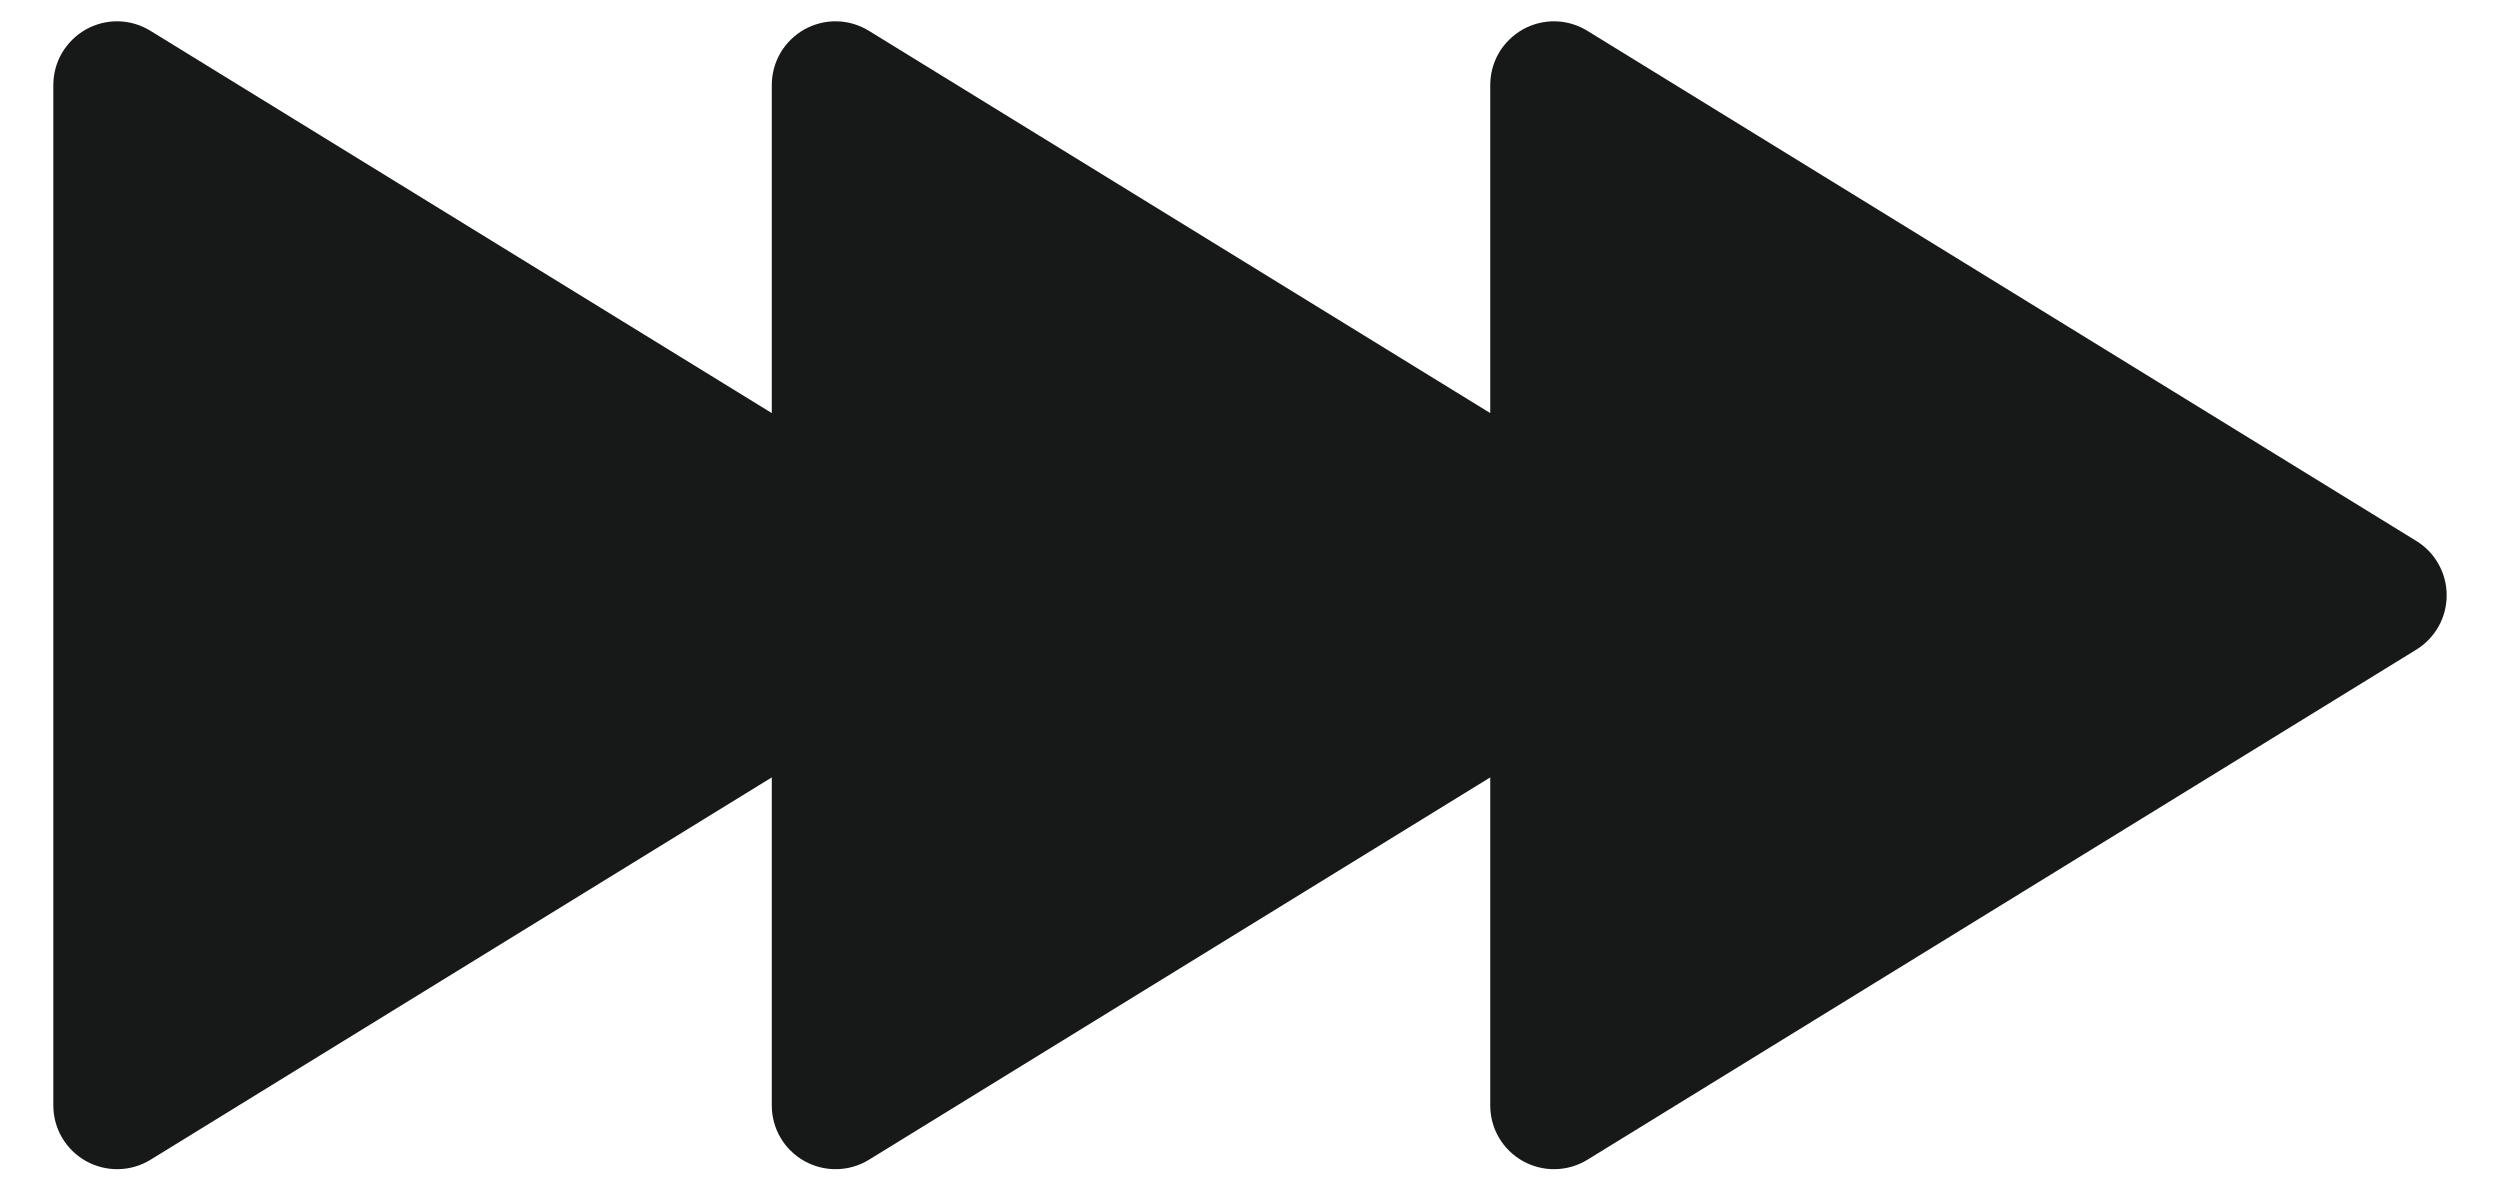
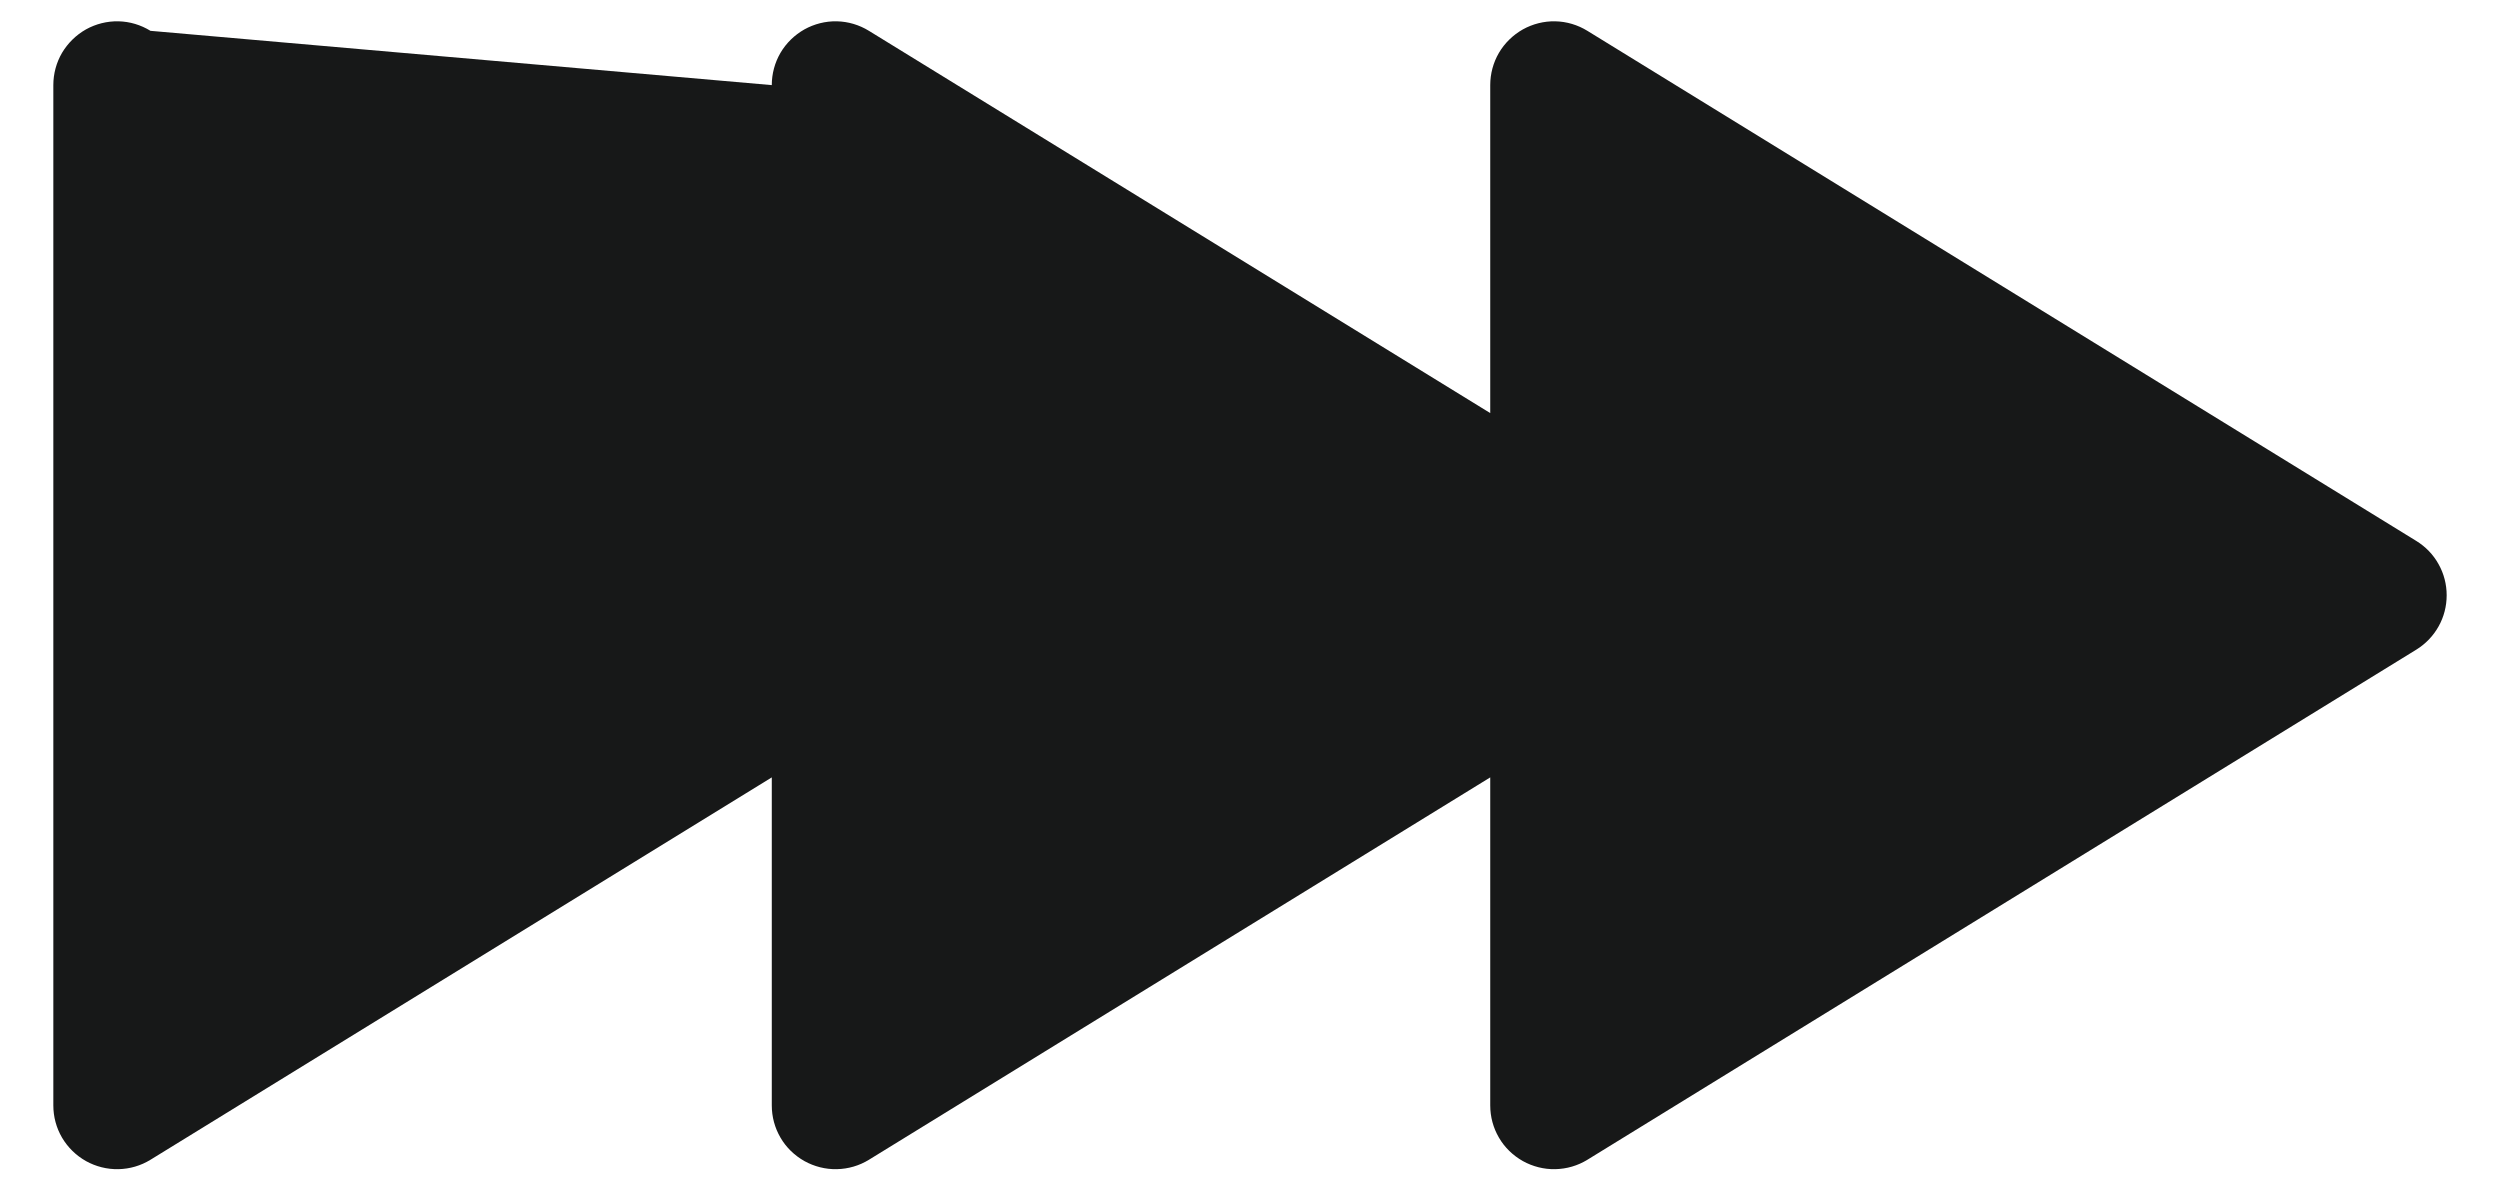
<svg xmlns="http://www.w3.org/2000/svg" width="21" height="10" viewBox="0 0 21 10" fill="none">
-   <path id="Vector" d="M0.448 0.715V9.285C0.448 9.381 0.473 9.474 0.521 9.556C0.57 9.639 0.639 9.706 0.722 9.753C0.805 9.799 0.899 9.823 0.995 9.821C1.09 9.819 1.183 9.792 1.264 9.742L6.483 6.53V9.285C6.483 9.381 6.508 9.474 6.556 9.556C6.604 9.639 6.674 9.706 6.757 9.753C6.84 9.799 6.934 9.823 7.029 9.821C7.125 9.819 7.218 9.792 7.299 9.742L12.518 6.53V9.285C12.518 9.381 12.543 9.474 12.591 9.556C12.639 9.639 12.709 9.706 12.792 9.753C12.875 9.799 12.969 9.823 13.064 9.821C13.16 9.819 13.253 9.792 13.334 9.742L20.297 5.457C20.375 5.409 20.44 5.341 20.484 5.262C20.529 5.182 20.552 5.092 20.552 5C20.552 4.909 20.529 4.819 20.484 4.739C20.44 4.659 20.375 4.592 20.297 4.544L13.334 0.259C13.253 0.209 13.16 0.181 13.064 0.179C12.969 0.177 12.875 0.201 12.792 0.247C12.709 0.294 12.639 0.362 12.591 0.444C12.543 0.526 12.518 0.62 12.518 0.715V3.47L7.299 0.259C7.218 0.209 7.125 0.181 7.029 0.179C6.934 0.177 6.84 0.201 6.757 0.247C6.674 0.294 6.604 0.362 6.556 0.444C6.508 0.526 6.483 0.62 6.483 0.715V3.47L1.264 0.259C1.183 0.209 1.09 0.181 0.995 0.179C0.899 0.177 0.805 0.201 0.722 0.247C0.639 0.294 0.57 0.362 0.521 0.444C0.473 0.526 0.448 0.62 0.448 0.715Z" fill="#171818" />
+   <path id="Vector" d="M0.448 0.715V9.285C0.448 9.381 0.473 9.474 0.521 9.556C0.57 9.639 0.639 9.706 0.722 9.753C0.805 9.799 0.899 9.823 0.995 9.821C1.09 9.819 1.183 9.792 1.264 9.742L6.483 6.53V9.285C6.483 9.381 6.508 9.474 6.556 9.556C6.604 9.639 6.674 9.706 6.757 9.753C6.84 9.799 6.934 9.823 7.029 9.821C7.125 9.819 7.218 9.792 7.299 9.742L12.518 6.53V9.285C12.518 9.381 12.543 9.474 12.591 9.556C12.639 9.639 12.709 9.706 12.792 9.753C12.875 9.799 12.969 9.823 13.064 9.821C13.16 9.819 13.253 9.792 13.334 9.742L20.297 5.457C20.375 5.409 20.44 5.341 20.484 5.262C20.529 5.182 20.552 5.092 20.552 5C20.552 4.909 20.529 4.819 20.484 4.739C20.44 4.659 20.375 4.592 20.297 4.544L13.334 0.259C13.253 0.209 13.16 0.181 13.064 0.179C12.969 0.177 12.875 0.201 12.792 0.247C12.709 0.294 12.639 0.362 12.591 0.444C12.543 0.526 12.518 0.62 12.518 0.715V3.47L7.299 0.259C7.218 0.209 7.125 0.181 7.029 0.179C6.934 0.177 6.84 0.201 6.757 0.247C6.674 0.294 6.604 0.362 6.556 0.444C6.508 0.526 6.483 0.62 6.483 0.715L1.264 0.259C1.183 0.209 1.09 0.181 0.995 0.179C0.899 0.177 0.805 0.201 0.722 0.247C0.639 0.294 0.57 0.362 0.521 0.444C0.473 0.526 0.448 0.62 0.448 0.715Z" fill="#171818" />
</svg>